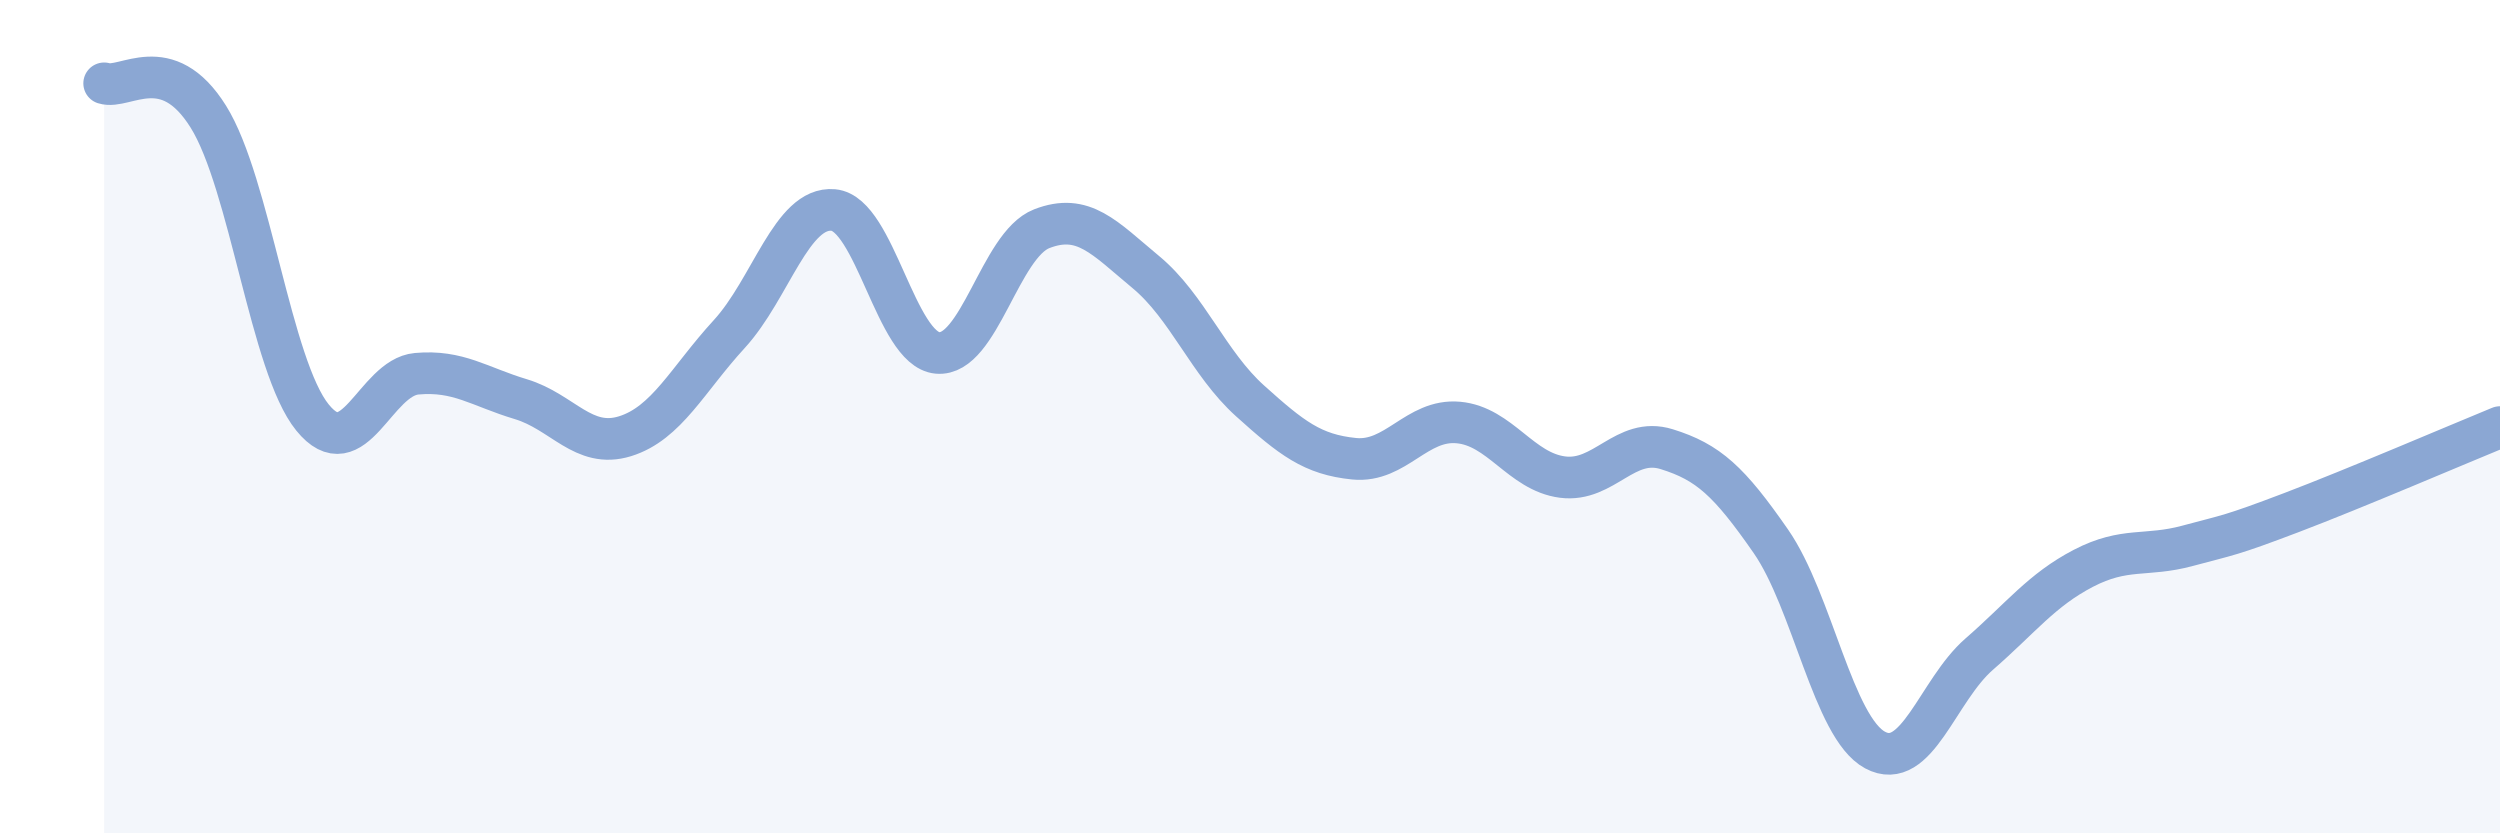
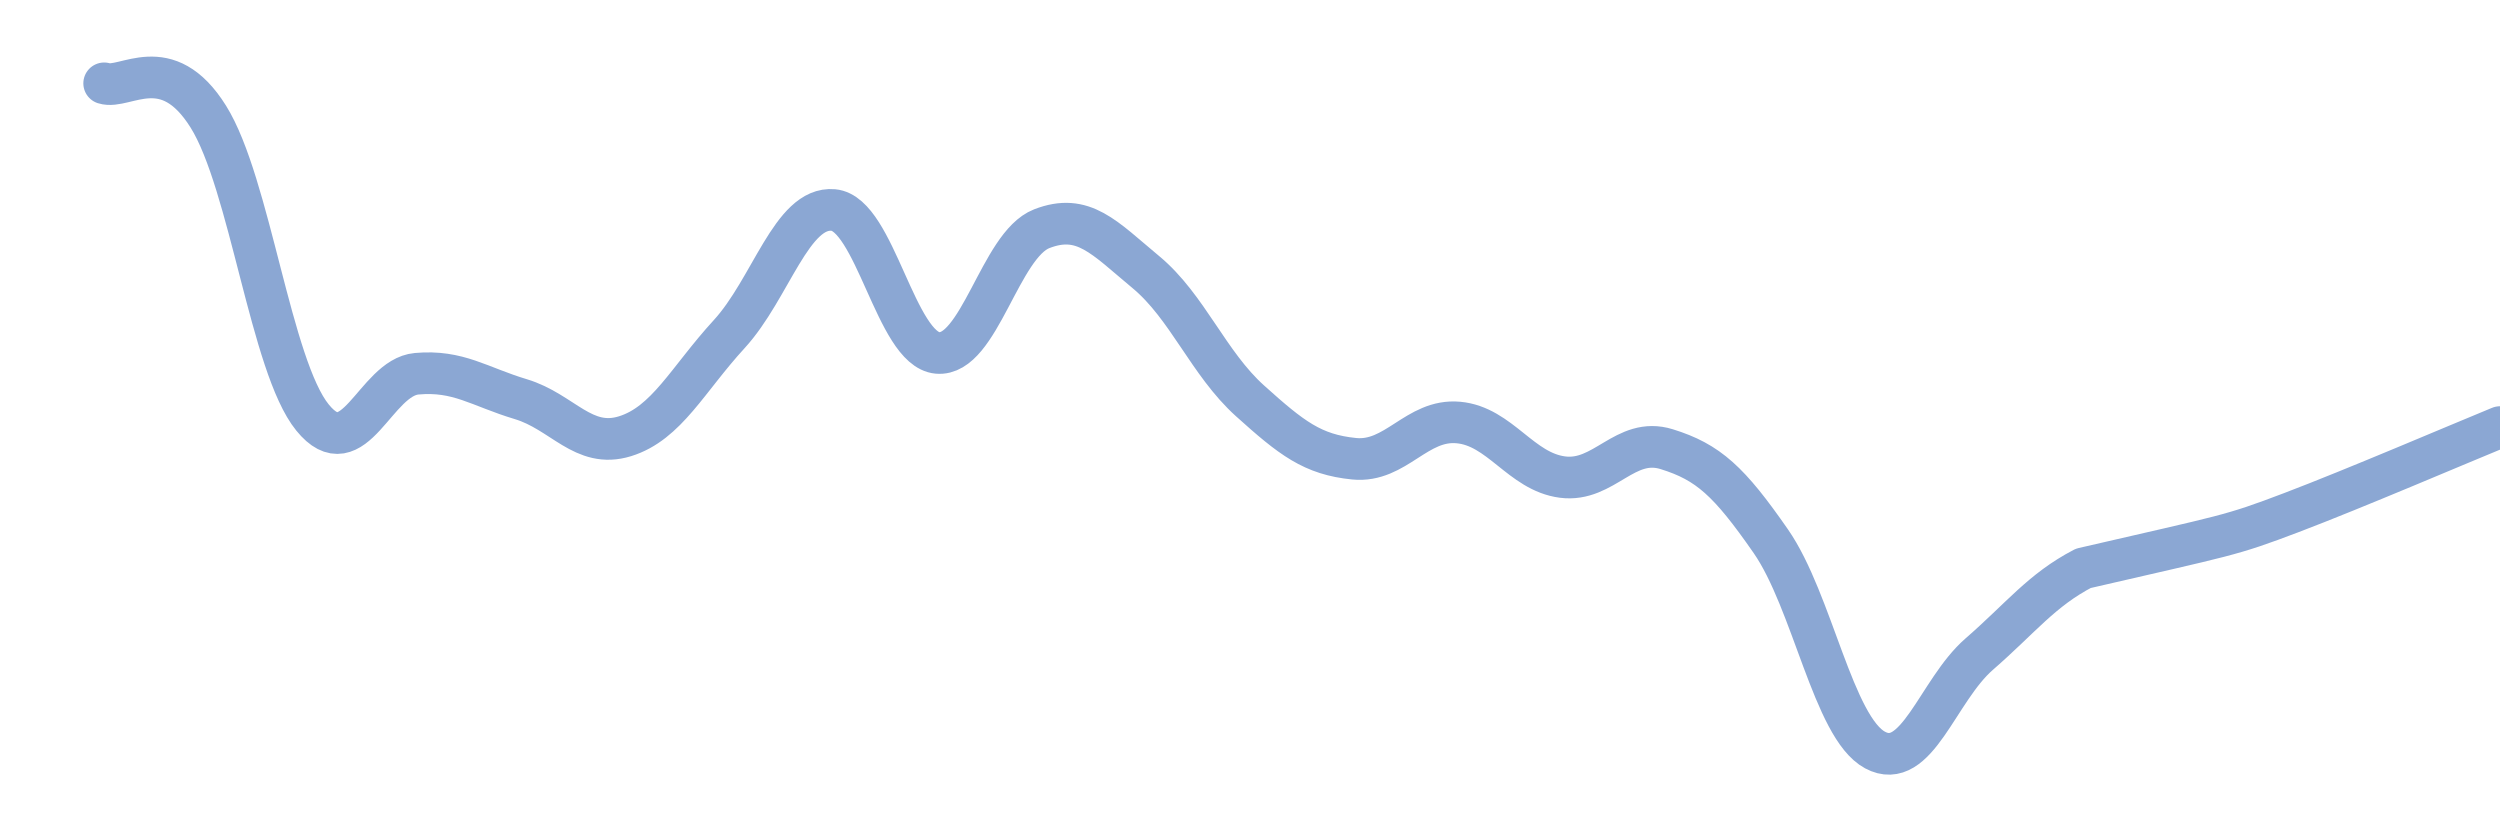
<svg xmlns="http://www.w3.org/2000/svg" width="60" height="20" viewBox="0 0 60 20">
-   <path d="M 2.5,2 C 3,2.16 4,1.2 5,2.8 C 6,4.4 6.5,8.79 7.5,10.02 C 8.5,11.25 9,9.06 10,8.97 C 11,8.88 11.5,9.28 12.5,9.58 C 13.5,9.88 14,10.78 15,10.47 C 16,10.16 16.5,9.11 17.5,8.02 C 18.5,6.93 19,4.95 20,5.04 C 21,5.13 21.5,8.38 22.5,8.47 C 23.5,8.56 24,5.88 25,5.49 C 26,5.1 26.5,5.7 27.5,6.53 C 28.5,7.36 29,8.72 30,9.62 C 31,10.52 31.5,10.91 32.5,11.01 C 33.5,11.11 34,10.05 35,10.14 C 36,10.23 36.5,11.32 37.5,11.45 C 38.5,11.58 39,10.47 40,10.78 C 41,11.09 41.5,11.55 42.5,12.99 C 43.5,14.43 44,17.46 45,18 C 46,18.54 46.5,16.57 47.5,15.7 C 48.5,14.83 49,14.16 50,13.64 C 51,13.12 51.5,13.37 52.5,13.1 C 53.5,12.83 53.5,12.87 55,12.3 C 56.5,11.73 59,10.66 60,10.25L60 20L2.5 20Z" fill="#8ba7d3" opacity="0.1" stroke-linecap="round" stroke-linejoin="round" />
-   <path d="M 2.5,2 C 3,2.16 4,1.2 5,2.8 C 6,4.4 6.5,8.79 7.5,10.02 C 8.5,11.25 9,9.06 10,8.97 C 11,8.88 11.5,9.28 12.5,9.58 C 13.5,9.88 14,10.78 15,10.47 C 16,10.16 16.5,9.11 17.5,8.02 C 18.5,6.93 19,4.95 20,5.04 C 21,5.13 21.5,8.38 22.5,8.47 C 23.5,8.56 24,5.88 25,5.49 C 26,5.1 26.5,5.7 27.5,6.53 C 28.5,7.36 29,8.72 30,9.62 C 31,10.52 31.5,10.91 32.5,11.01 C 33.5,11.11 34,10.05 35,10.14 C 36,10.23 36.5,11.32 37.5,11.45 C 38.5,11.58 39,10.47 40,10.78 C 41,11.09 41.5,11.55 42.5,12.99 C 43.5,14.43 44,17.46 45,18 C 46,18.54 46.5,16.57 47.5,15.7 C 48.5,14.83 49,14.16 50,13.64 C 51,13.12 51.5,13.37 52.5,13.1 C 53.5,12.83 53.5,12.87 55,12.3 C 56.5,11.73 59,10.66 60,10.25" stroke="#8ba7d3" stroke-width="1" fill="none" stroke-linecap="round" stroke-linejoin="round" />
+   <path d="M 2.5,2 C 3,2.16 4,1.2 5,2.8 C 6,4.4 6.5,8.79 7.5,10.02 C 8.5,11.25 9,9.06 10,8.97 C 11,8.88 11.5,9.28 12.5,9.58 C 13.5,9.88 14,10.78 15,10.47 C 16,10.16 16.5,9.11 17.5,8.02 C 18.5,6.93 19,4.95 20,5.04 C 21,5.13 21.5,8.38 22.5,8.47 C 23.5,8.56 24,5.88 25,5.49 C 26,5.1 26.5,5.7 27.5,6.53 C 28.5,7.36 29,8.72 30,9.62 C 31,10.52 31.5,10.91 32.5,11.01 C 33.5,11.11 34,10.05 35,10.14 C 36,10.23 36.5,11.32 37.5,11.45 C 38.5,11.58 39,10.47 40,10.78 C 41,11.09 41.5,11.55 42.5,12.99 C 43.5,14.43 44,17.46 45,18 C 46,18.54 46.5,16.57 47.5,15.7 C 48.5,14.83 49,14.16 50,13.64 C 53.5,12.83 53.5,12.87 55,12.3 C 56.5,11.73 59,10.66 60,10.25" stroke="#8ba7d3" stroke-width="1" fill="none" stroke-linecap="round" stroke-linejoin="round" />
</svg>